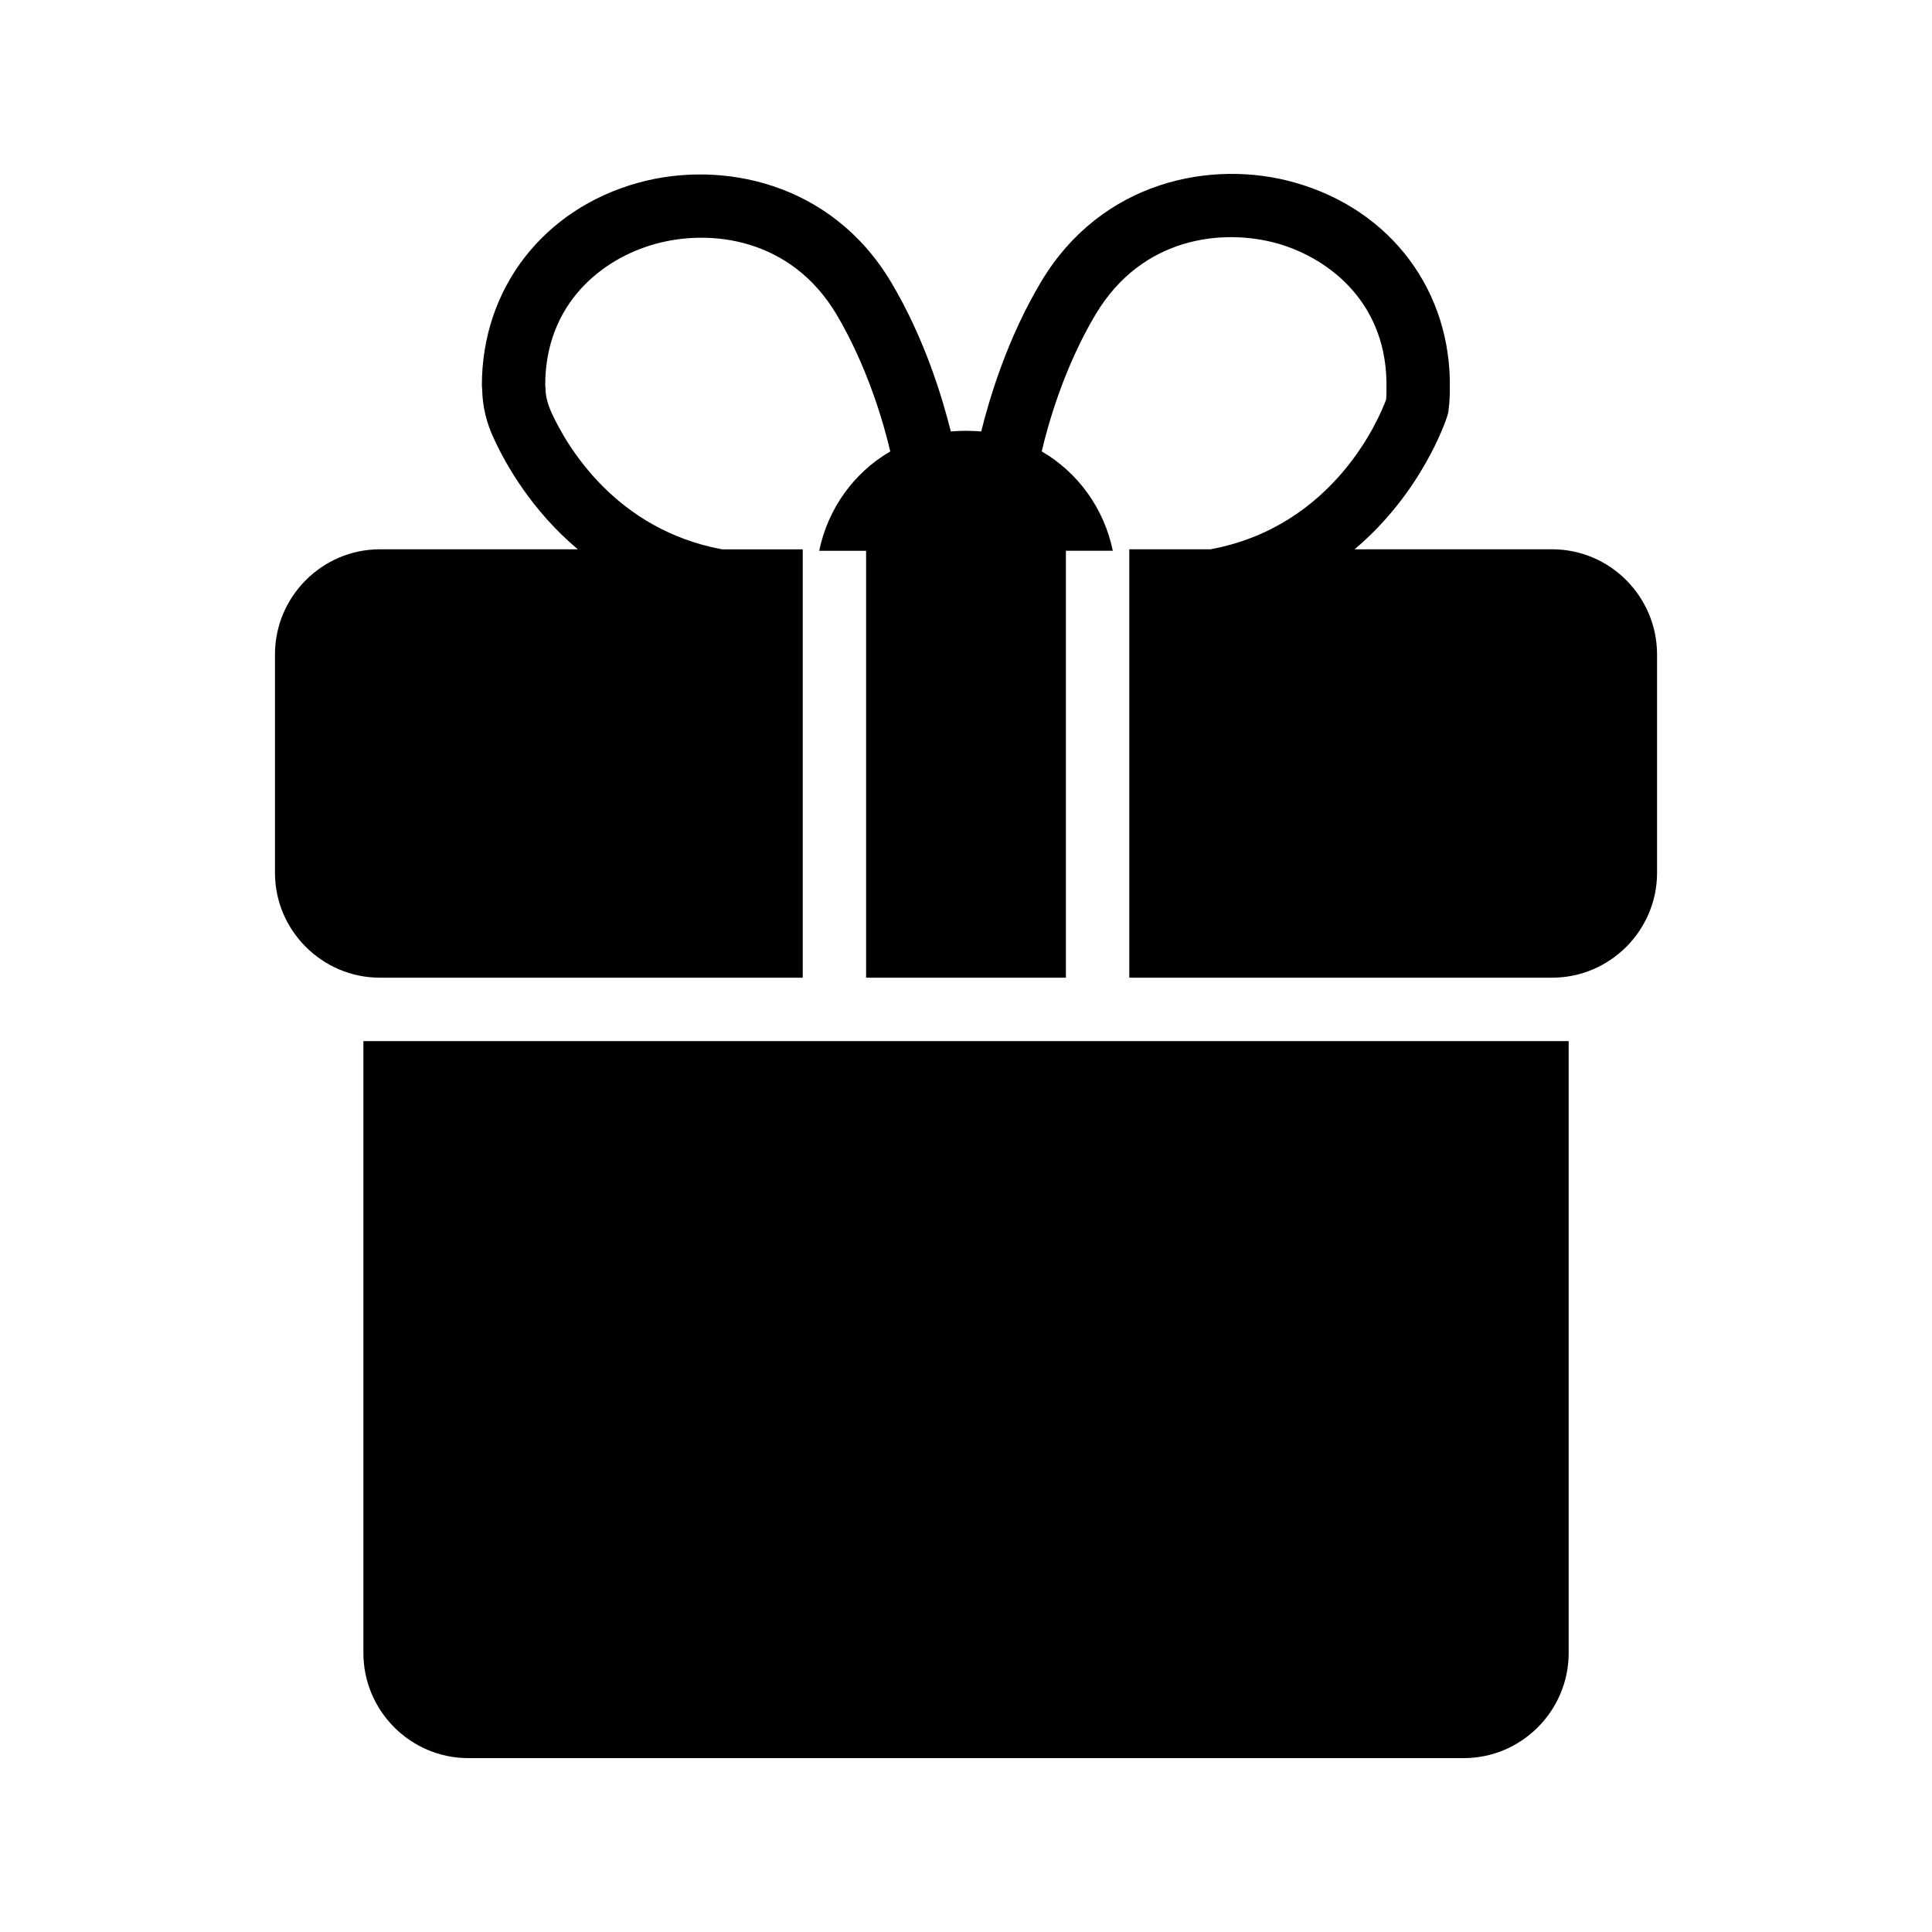
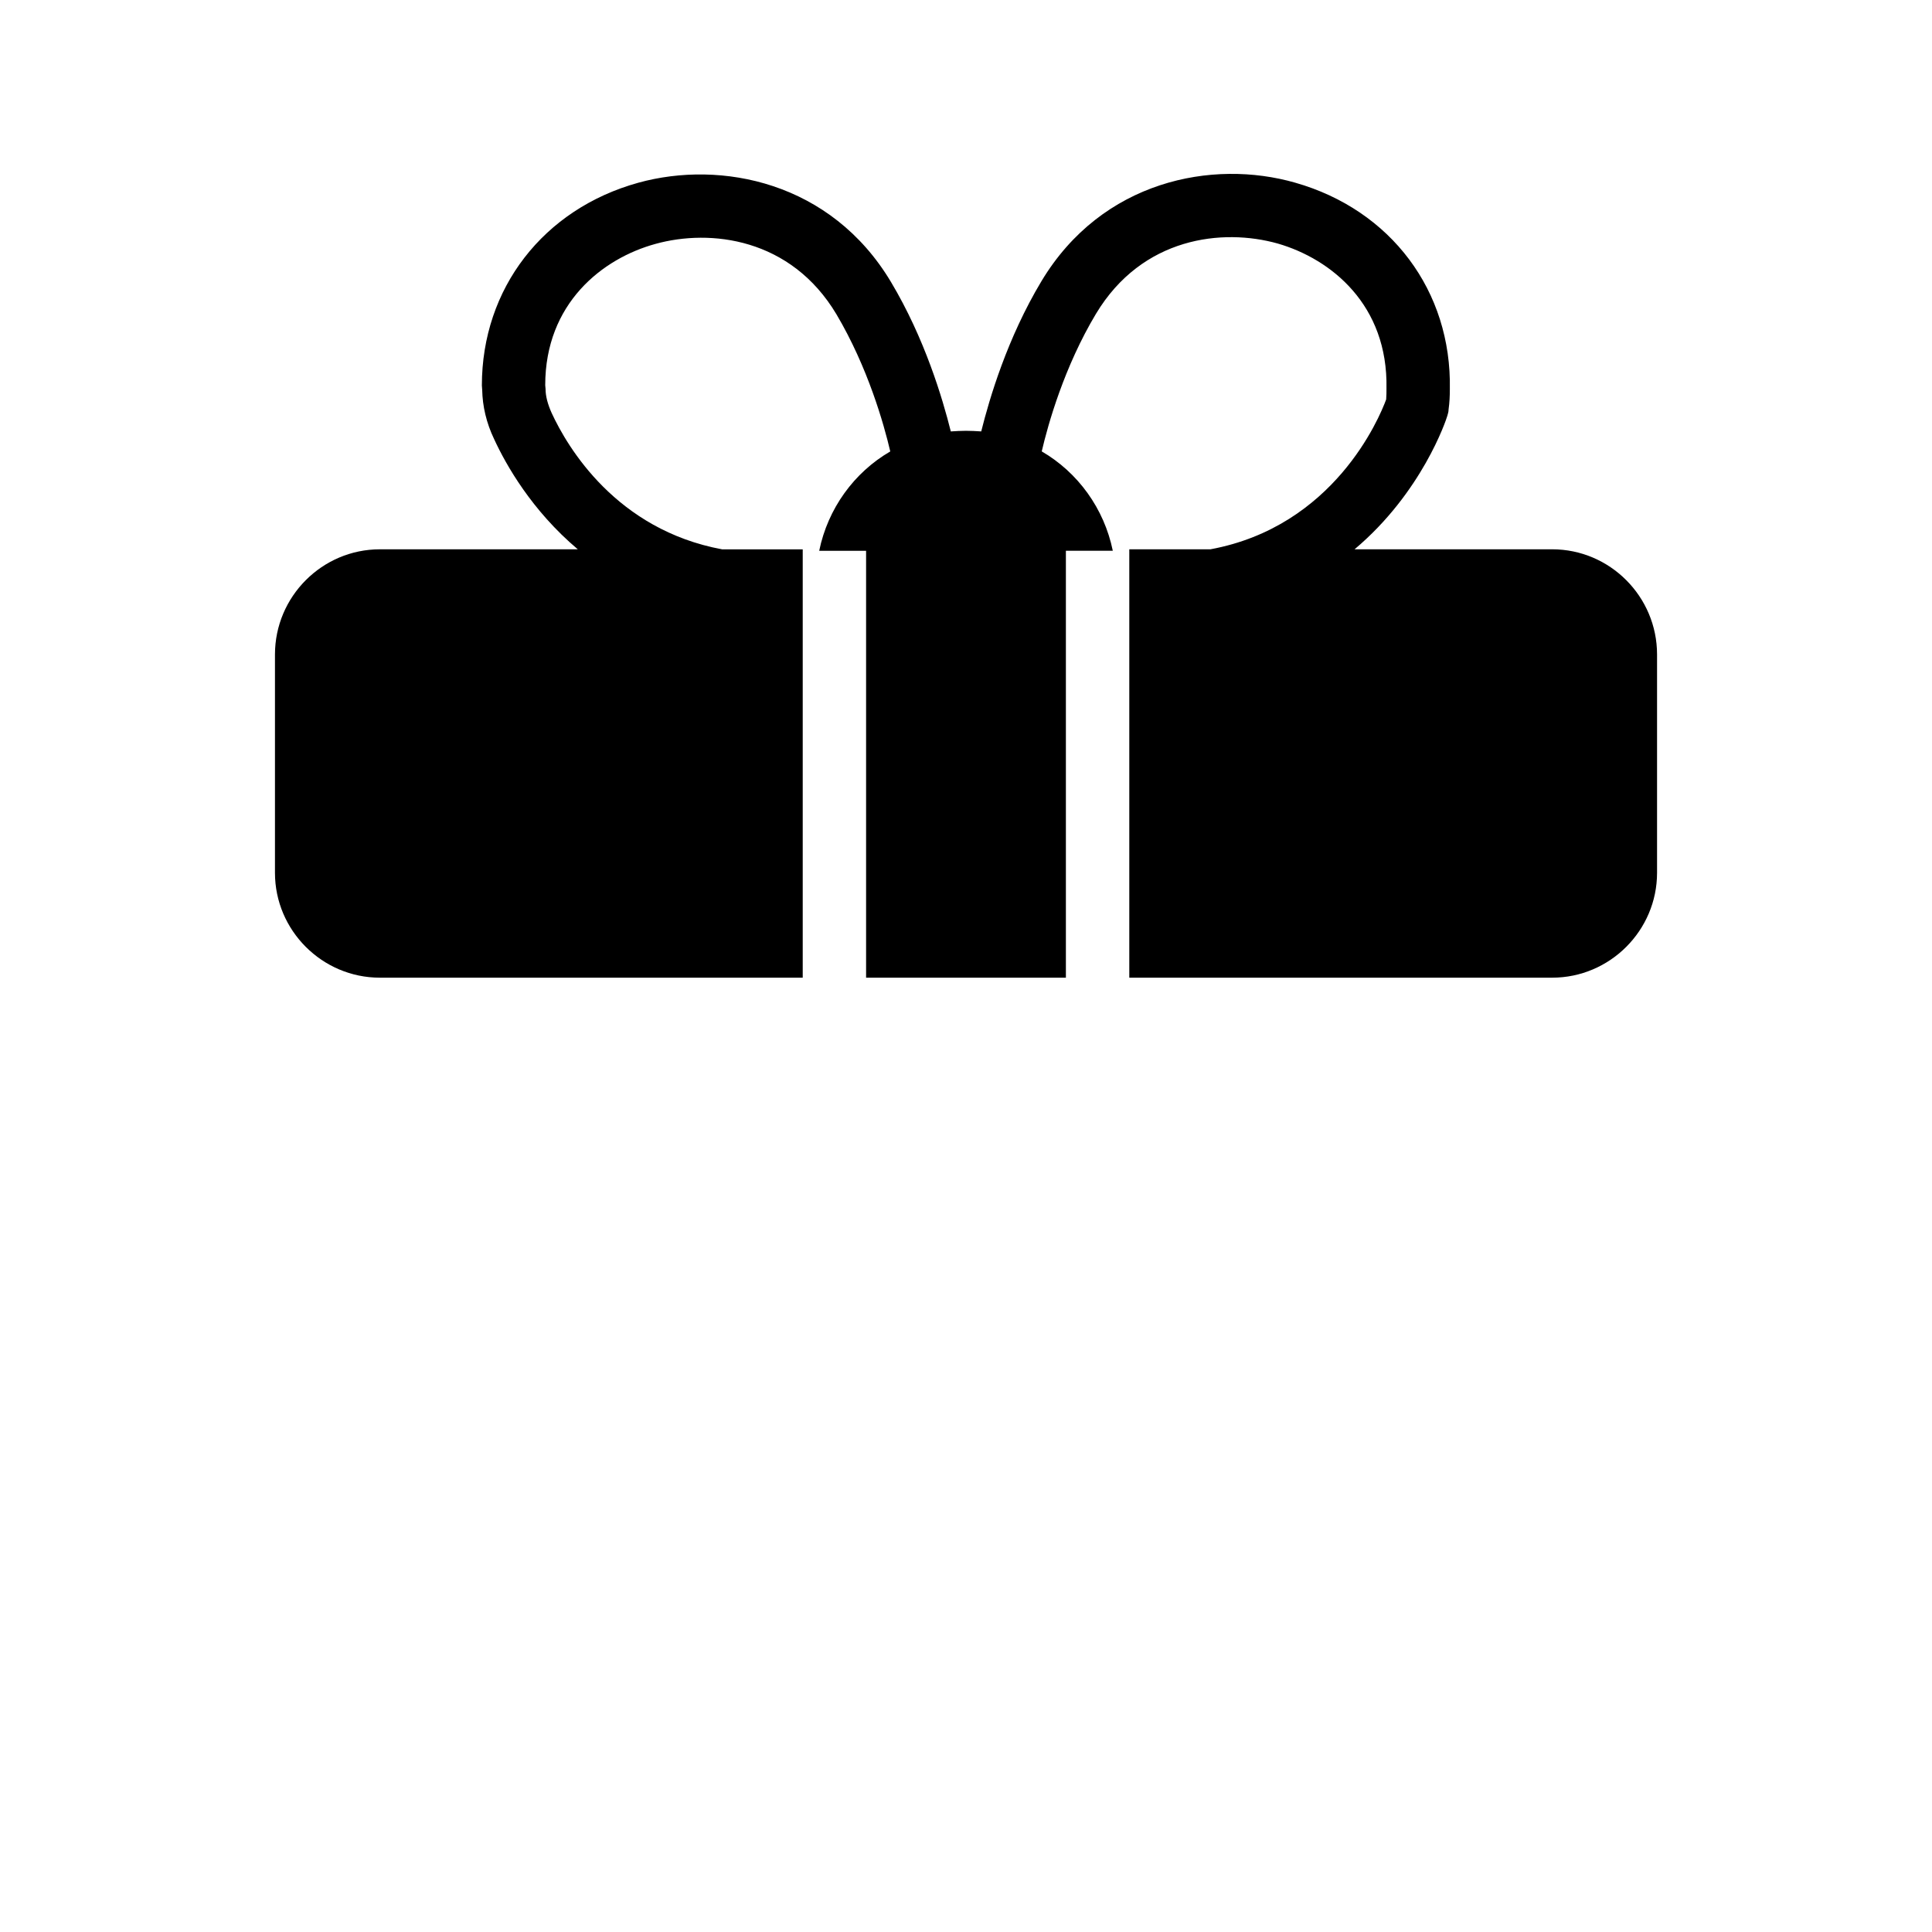
<svg xmlns="http://www.w3.org/2000/svg" fill="#000000" width="800px" height="800px" version="1.1" viewBox="144 144 512 512">
  <g>
-     <path d="m559.71 582.04v-162.14h-319.41v162.14c0 15.367 12.512 27.879 27.793 27.879h263.83c15.281-0.004 27.793-12.516 27.793-27.879z" />
    <path d="m244.66 403.1h112.07v-113.52h-21.355c-27.992-5.184-40.957-26.945-45.207-36.191-1.008-2.266-1.594-4.367-1.594-6.383l-0.086-0.922c0-21.664 15.113-33.586 29.223-37.449 14.527-4.031 35.855-1.594 47.945 18.641 8.312 14.023 12.594 29.137 14.273 36.359-9.605 5.586-16.531 15.129-18.832 26.328h12.426v113.14h52.949v-113.15h12.43c-2.301-11.195-9.227-20.738-18.832-26.328 1.68-7.223 5.961-22.418 14.359-36.441 12.258-20.406 33.586-22.754 48.199-18.641 14.191 4.113 29.223 16.289 28.801 38.375 0 0.922 0 1.93-0.082 2.938-1.832 5-13.859 33.691-46.602 39.719h-21.473v113.52h112.07c15.281 0 27.793-12.512 27.793-27.793v-57.855c0-15.367-12.512-27.879-27.793-27.879h-52.367c17.852-15.027 24.238-34.176 24.574-35.352 0.168-0.586 0.336-1.09 0.336-1.68 0.254-1.848 0.336-3.609 0.336-5.375 0.504-26.031-15.617-47.527-40.977-54.746-21.918-6.297-51.223-0.586-67.258 26.113-9.07 15.113-13.77 31.066-15.953 39.801-1.344-0.082-2.691-0.164-4.031-0.164-1.344 0-2.688 0.082-4.031 0.168-2.184-8.734-6.887-24.602-15.871-39.633-15.871-26.535-45.008-32.328-66.922-26.281-25.191 6.969-41.48 28.047-41.48 53.738l0.086 1.176c0.086 4.281 1.09 8.734 3.191 13.098 3.102 6.734 9.953 18.863 22.141 29.137l-52.457 0.004c-15.281 0-27.793 12.512-27.793 27.879v57.855c0 15.277 12.512 27.789 27.793 27.789z" />
  </g>
</svg>